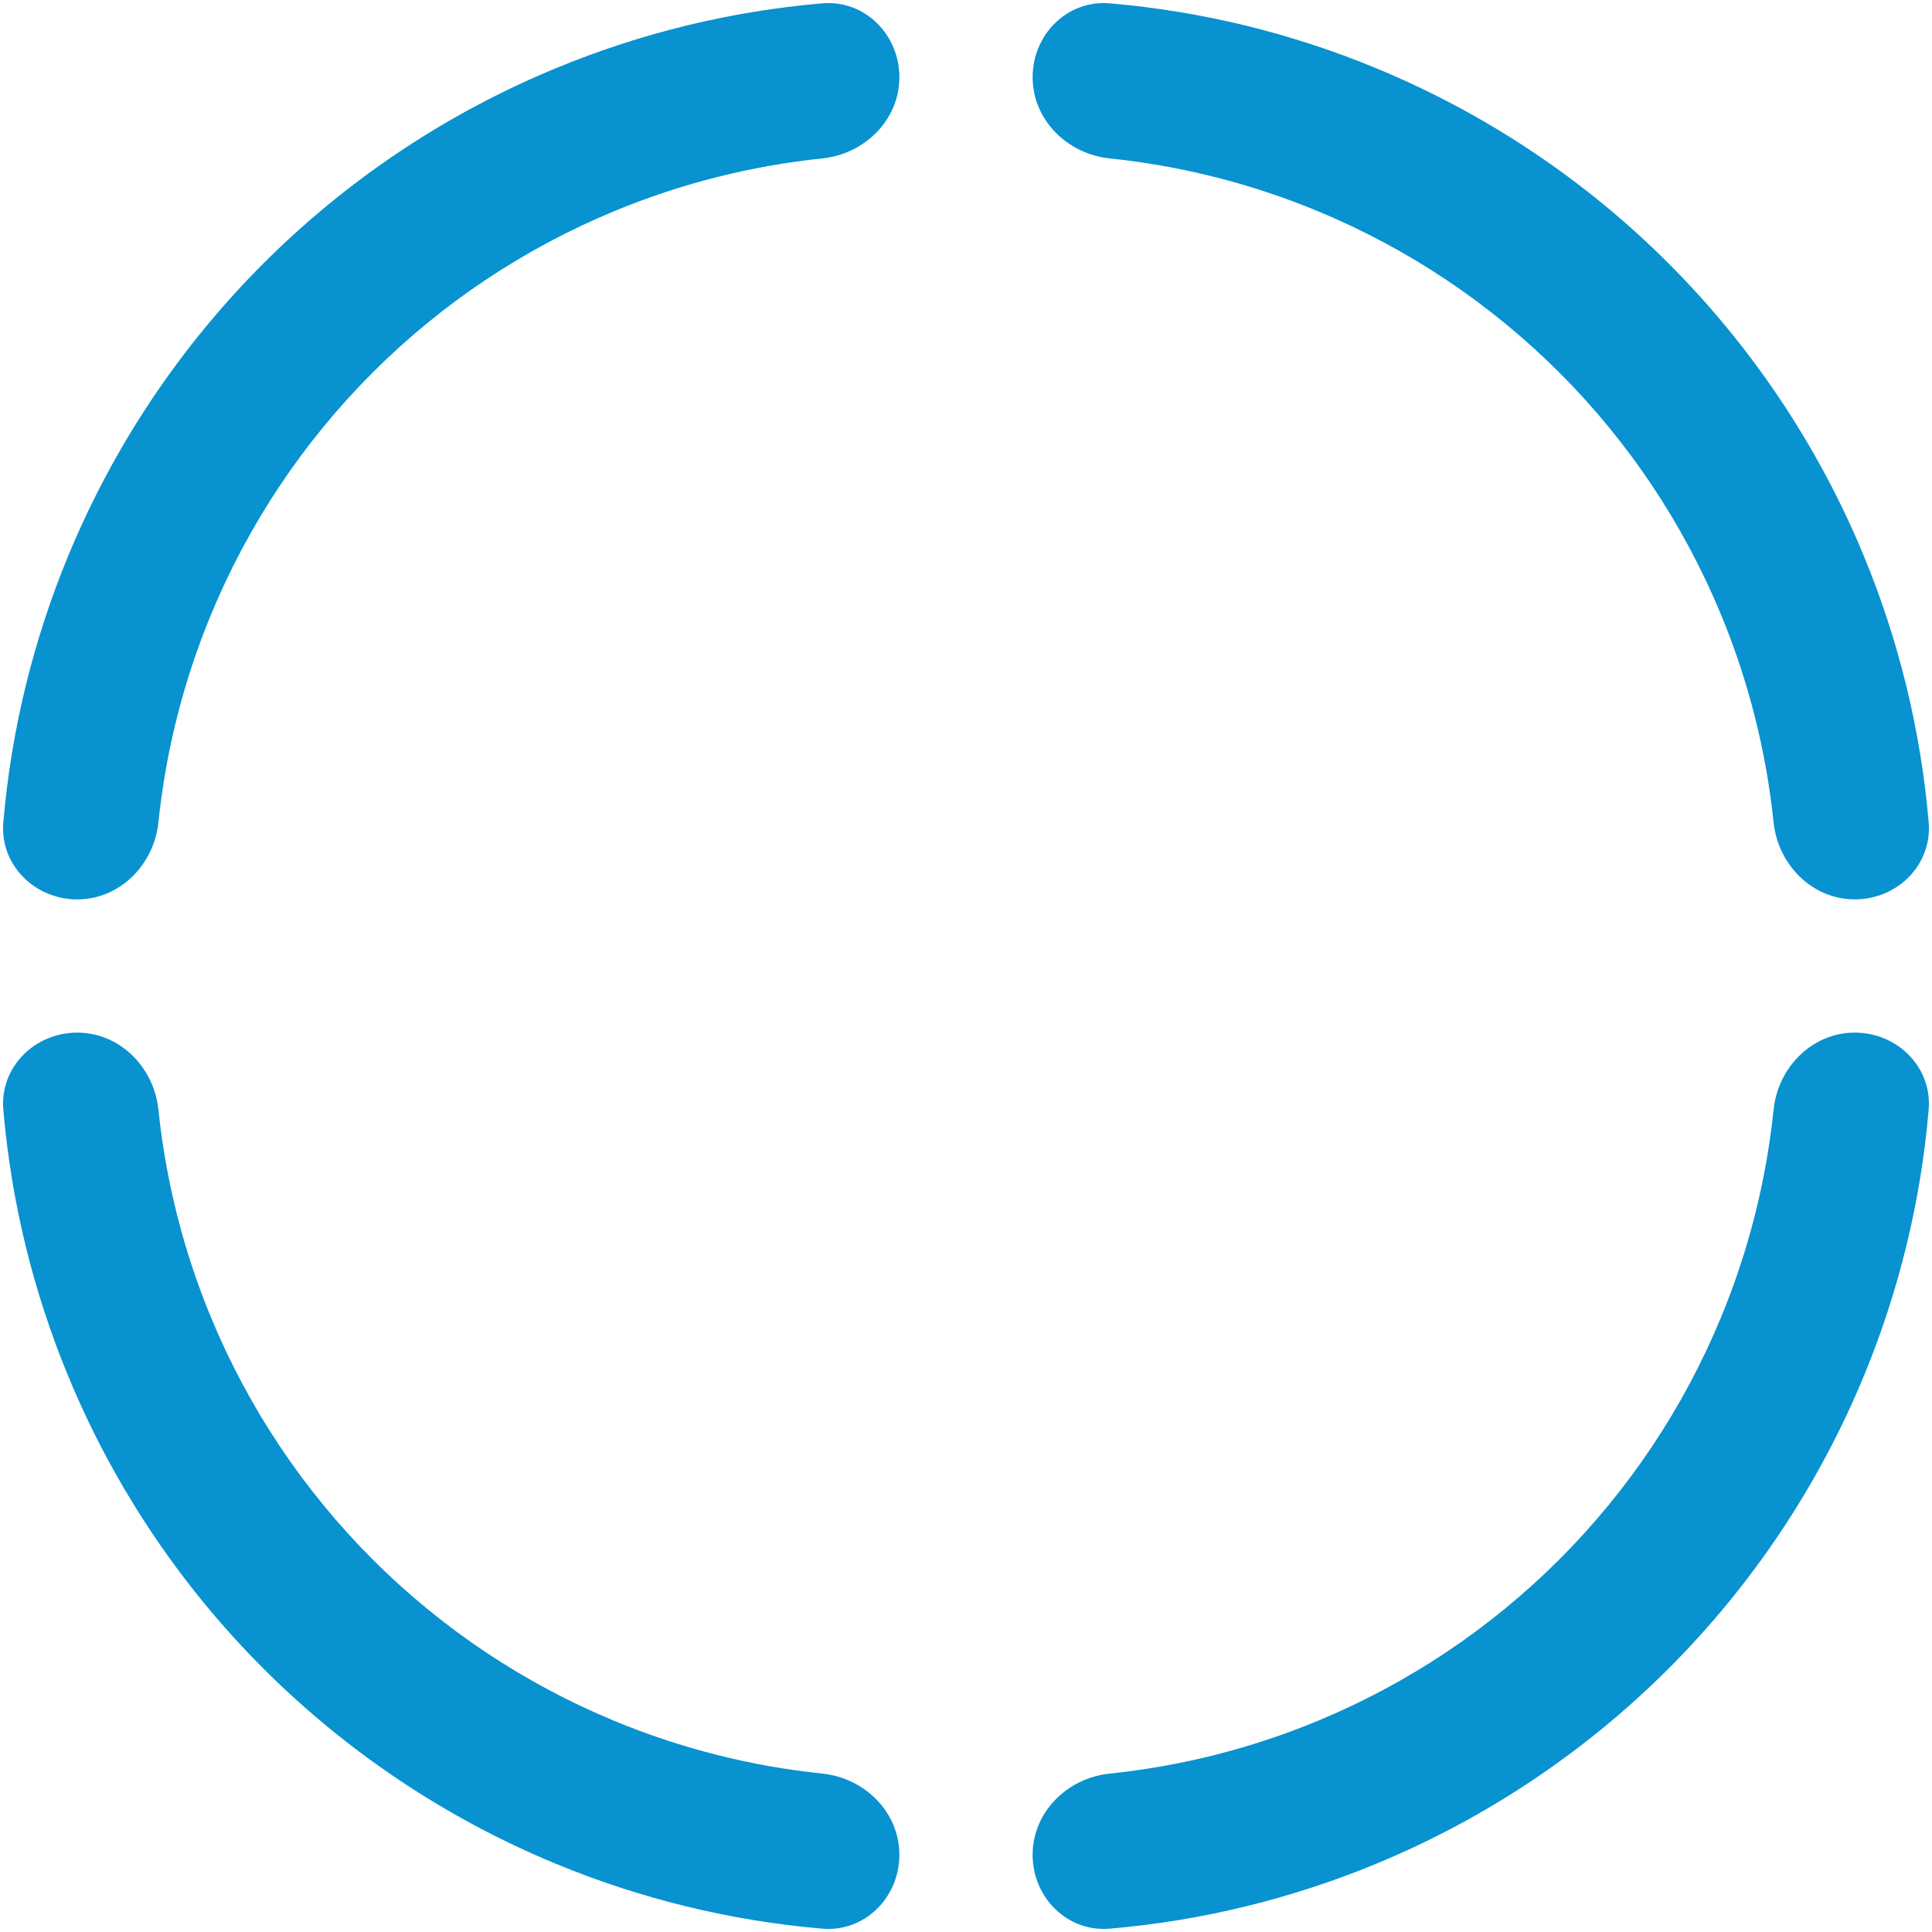
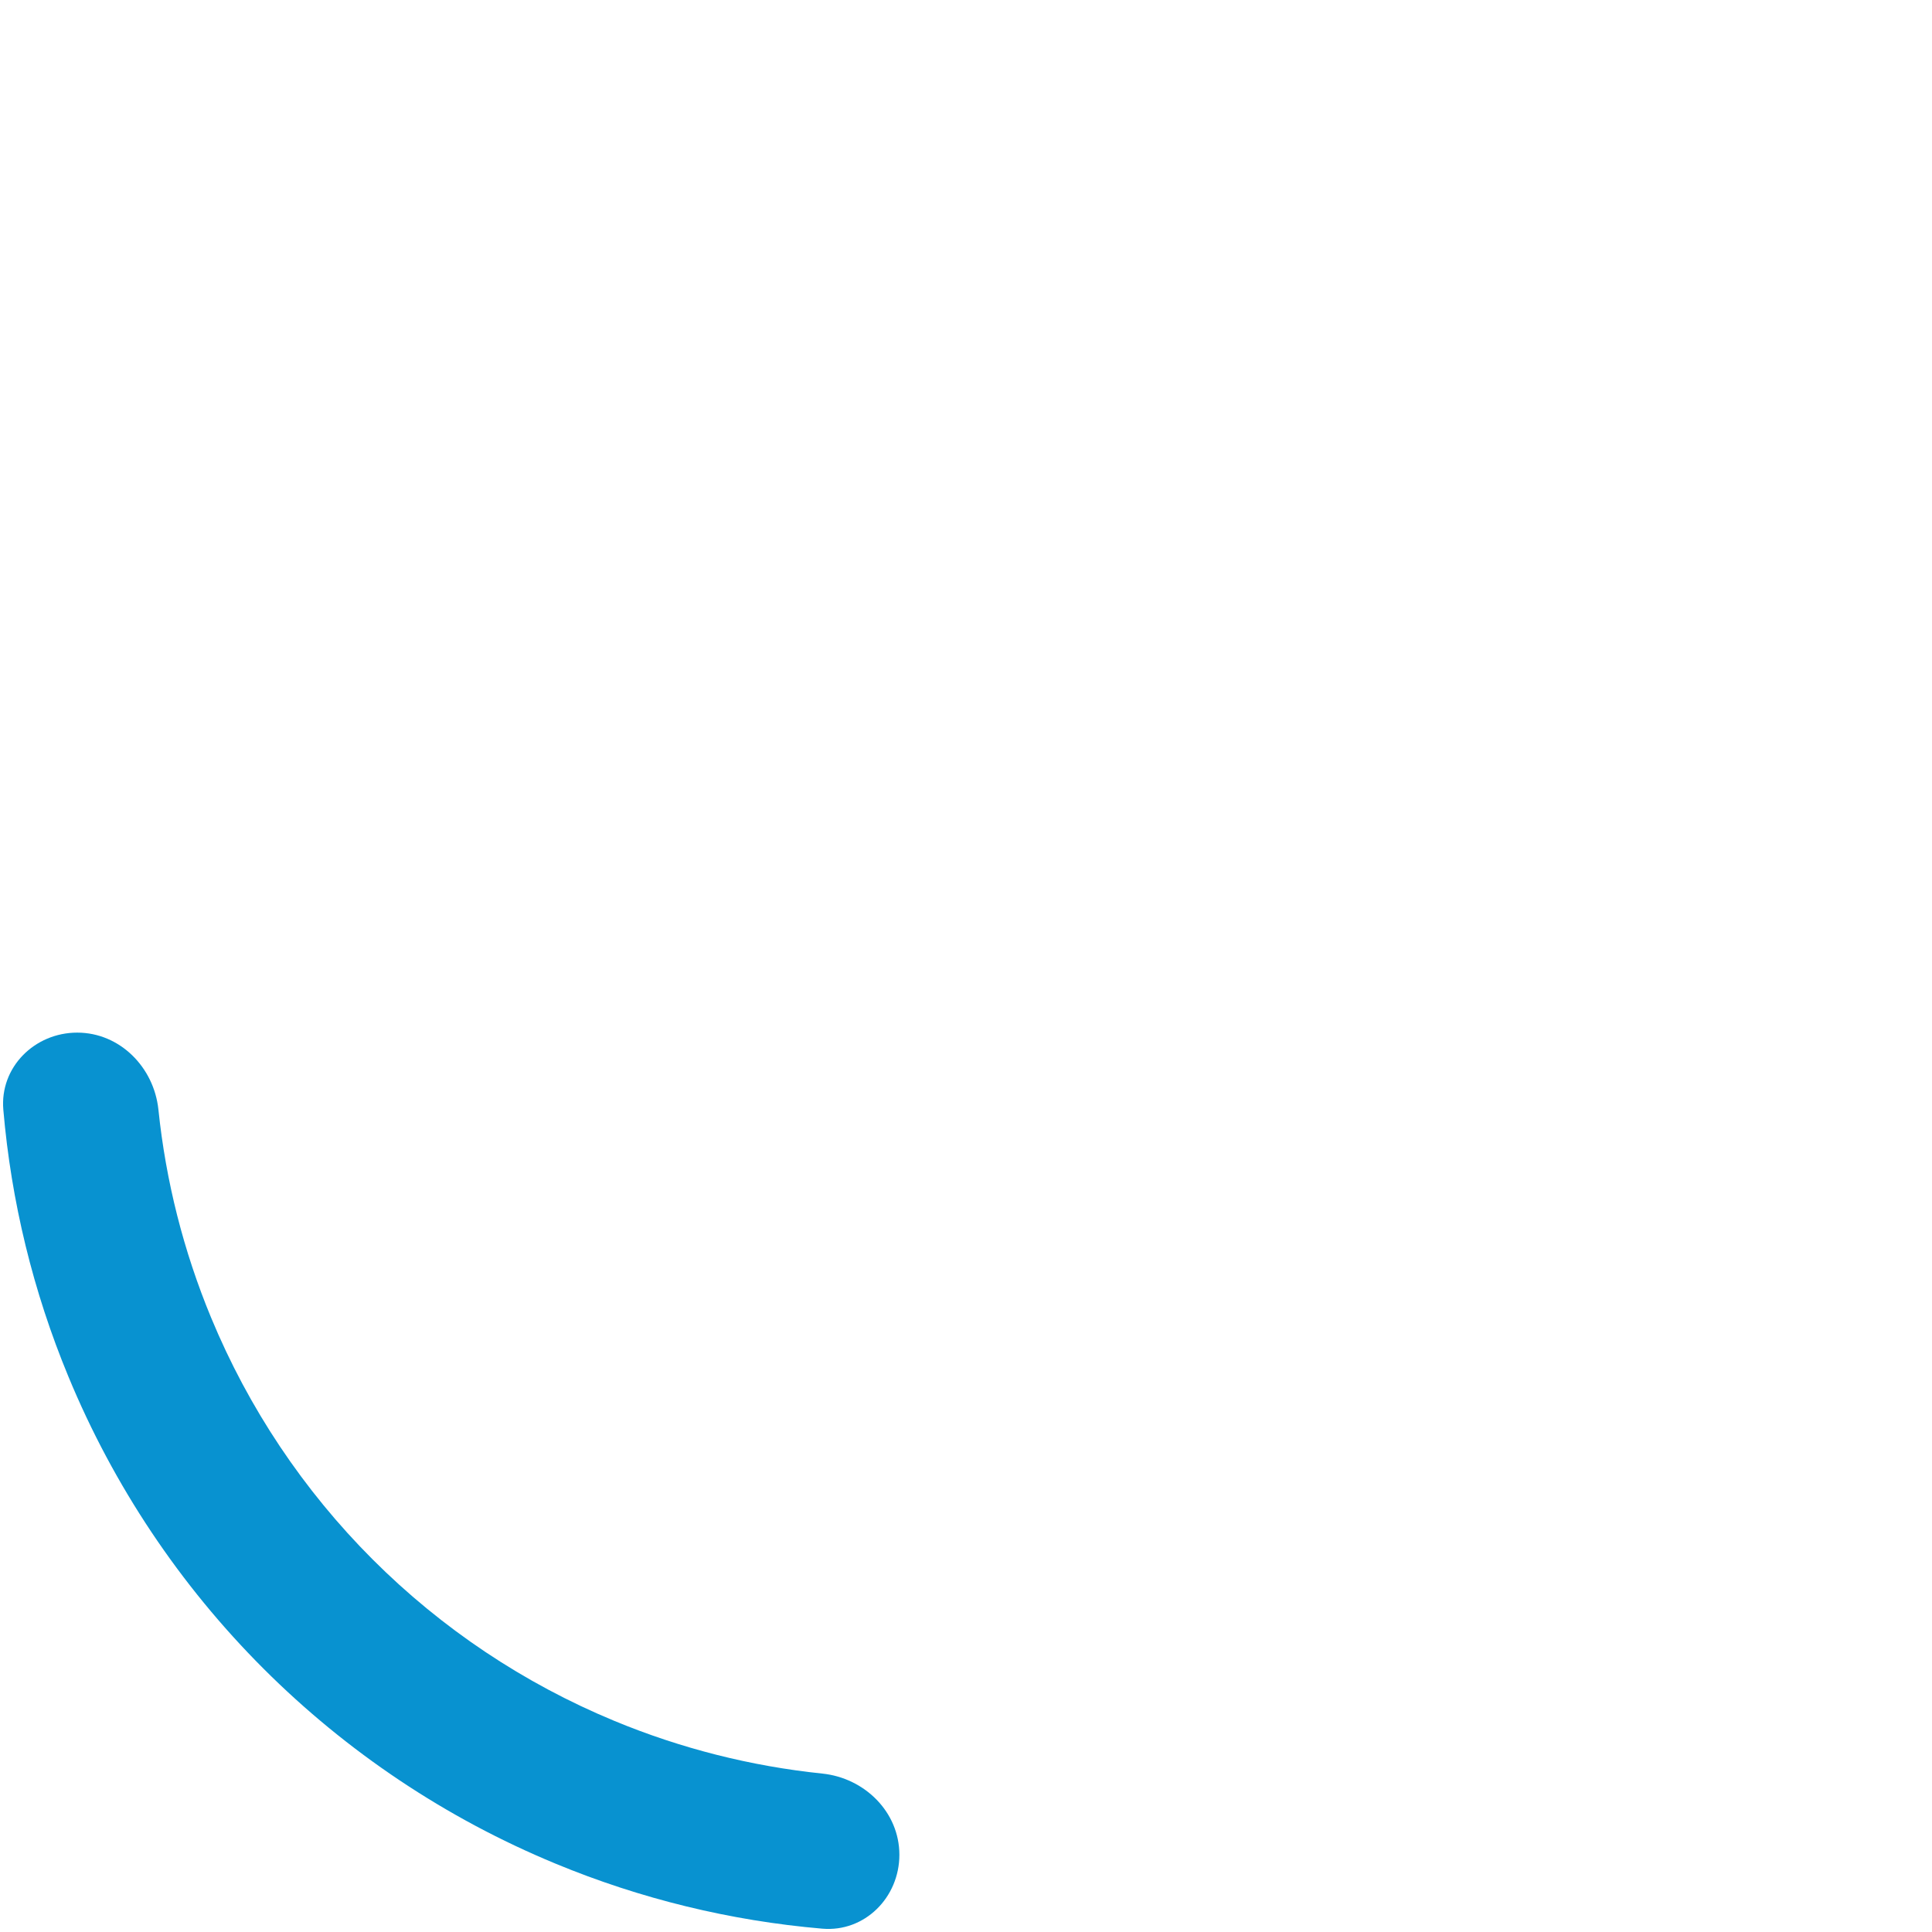
<svg xmlns="http://www.w3.org/2000/svg" width="29" height="29" viewBox="0 0 29 29" fill="none">
-   <path d="M27.841 13.5C28.481 13.5 29.005 12.98 28.95 12.342C28.832 10.966 28.503 9.614 27.972 8.334C27.294 6.696 26.299 5.208 25.046 3.954C23.792 2.7 22.304 1.706 20.666 1.028C19.386 0.497 18.034 0.168 16.658 0.05C16.02 -0.005 15.5 0.519 15.5 1.159C15.5 1.799 16.02 2.312 16.657 2.378C17.728 2.489 18.78 2.755 19.779 3.169C21.136 3.731 22.369 4.555 23.407 5.593C24.445 6.631 25.269 7.864 25.831 9.221C26.245 10.22 26.511 11.272 26.622 12.343C26.688 12.98 27.201 13.5 27.841 13.5Z" fill="#0892D0" />
-   <path d="M27.841 15.5C28.481 15.5 29.005 16.02 28.95 16.658C28.832 18.034 28.503 19.386 27.972 20.666C27.294 22.304 26.299 23.792 25.046 25.046C23.792 26.299 22.304 27.294 20.666 27.972C19.386 28.503 18.034 28.832 16.658 28.95C16.02 29.005 15.5 28.481 15.5 27.841C15.5 27.201 16.02 26.688 16.657 26.622C17.728 26.511 18.78 26.245 19.779 25.831C21.136 25.269 22.369 24.445 23.407 23.407C24.445 22.369 25.269 21.136 25.831 19.779C26.245 18.78 26.511 17.728 26.622 16.657C26.688 16.02 27.201 15.5 27.841 15.5Z" fill="#0892D0" />
-   <path d="M1.159 13.5C0.519 13.5 -0.005 12.98 0.05 12.342C0.168 10.966 0.497 9.614 1.028 8.334C1.706 6.696 2.7 5.208 3.954 3.954C5.208 2.7 6.696 1.706 8.334 1.028C9.614 0.497 10.966 0.168 12.342 0.05C12.98 -0.005 13.5 0.519 13.5 1.159C13.5 1.799 12.98 2.312 12.343 2.378C11.272 2.489 10.22 2.755 9.221 3.169C7.864 3.731 6.631 4.555 5.593 5.593C4.555 6.631 3.731 7.864 3.169 9.221C2.755 10.22 2.489 11.272 2.378 12.343C2.312 12.98 1.799 13.5 1.159 13.5Z" fill="#0892D0" />
  <path d="M1.159 15.5C0.519 15.5 -0.005 16.02 0.05 16.658C0.168 18.034 0.497 19.386 1.028 20.666C1.706 22.304 2.7 23.792 3.954 25.046C5.208 26.299 6.696 27.294 8.334 27.972C9.614 28.503 10.966 28.832 12.342 28.95C12.98 29.005 13.5 28.481 13.5 27.841C13.5 27.201 12.98 26.688 12.343 26.622C11.272 26.511 10.22 26.245 9.221 25.831C7.864 25.269 6.631 24.445 5.593 23.407C4.555 22.369 3.731 21.136 3.169 19.779C2.755 18.78 2.489 17.728 2.378 16.657C2.312 16.02 1.799 15.5 1.159 15.5Z" fill="#0892D0" />
</svg>